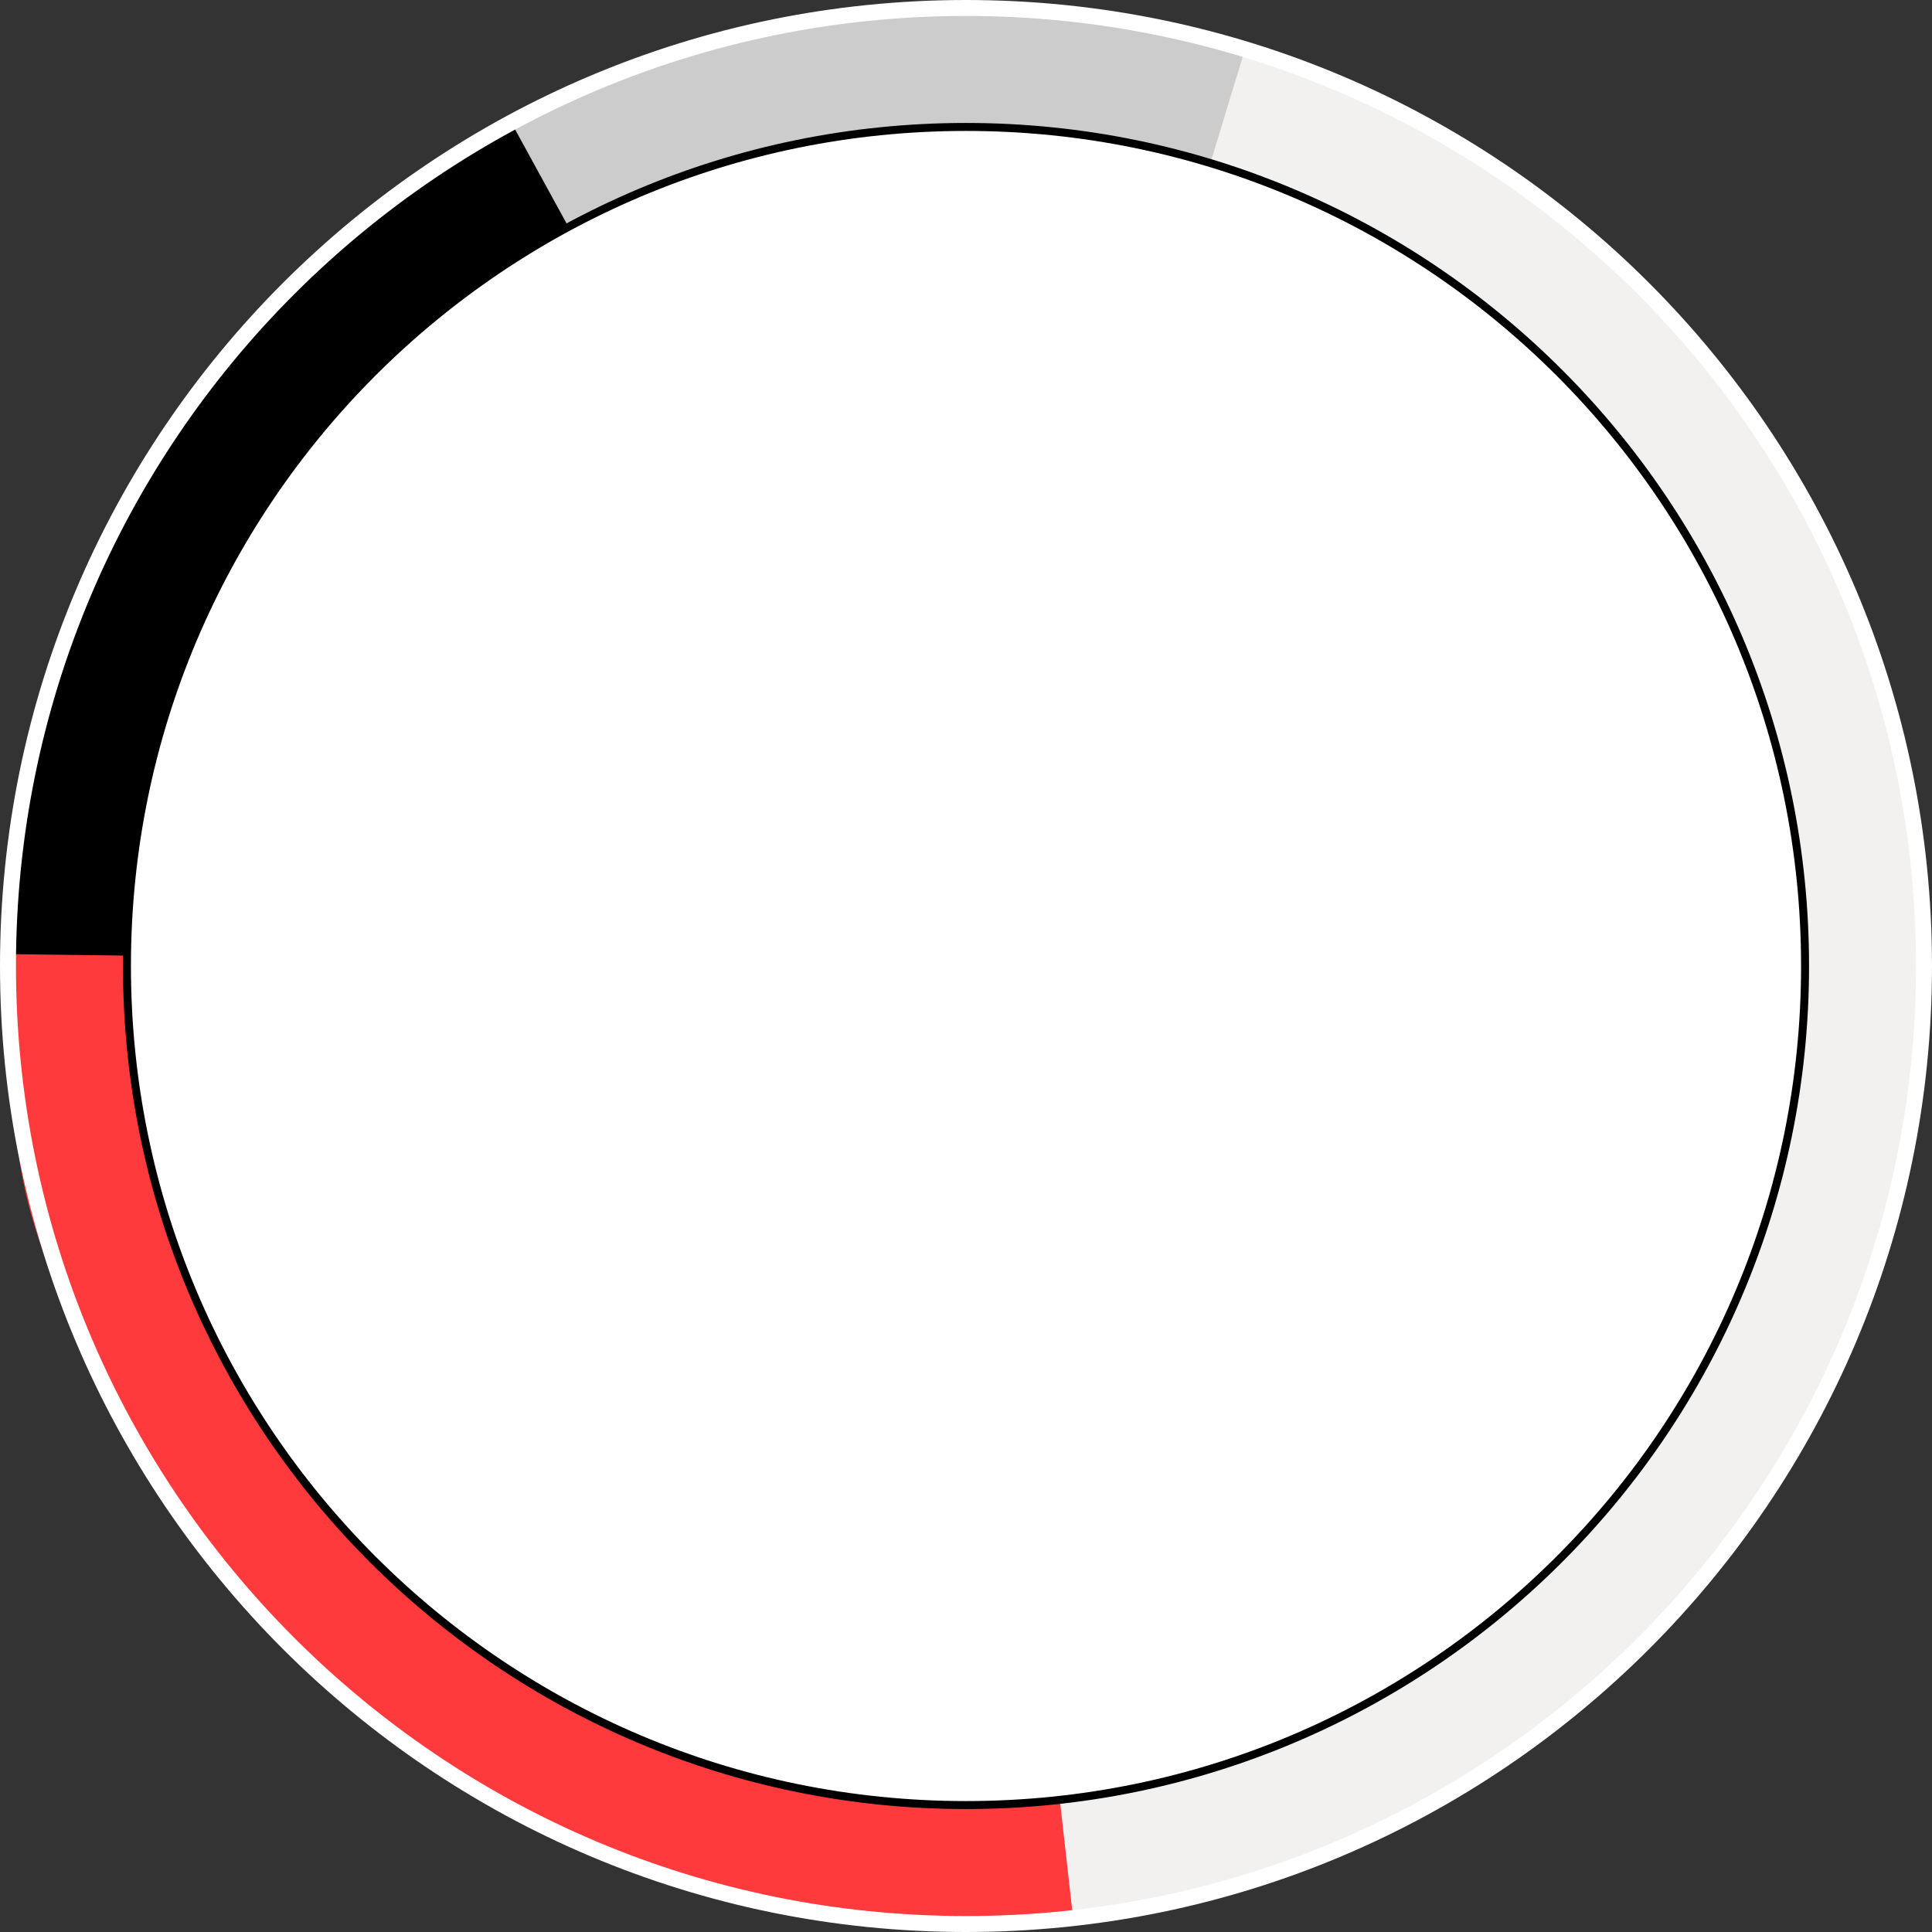
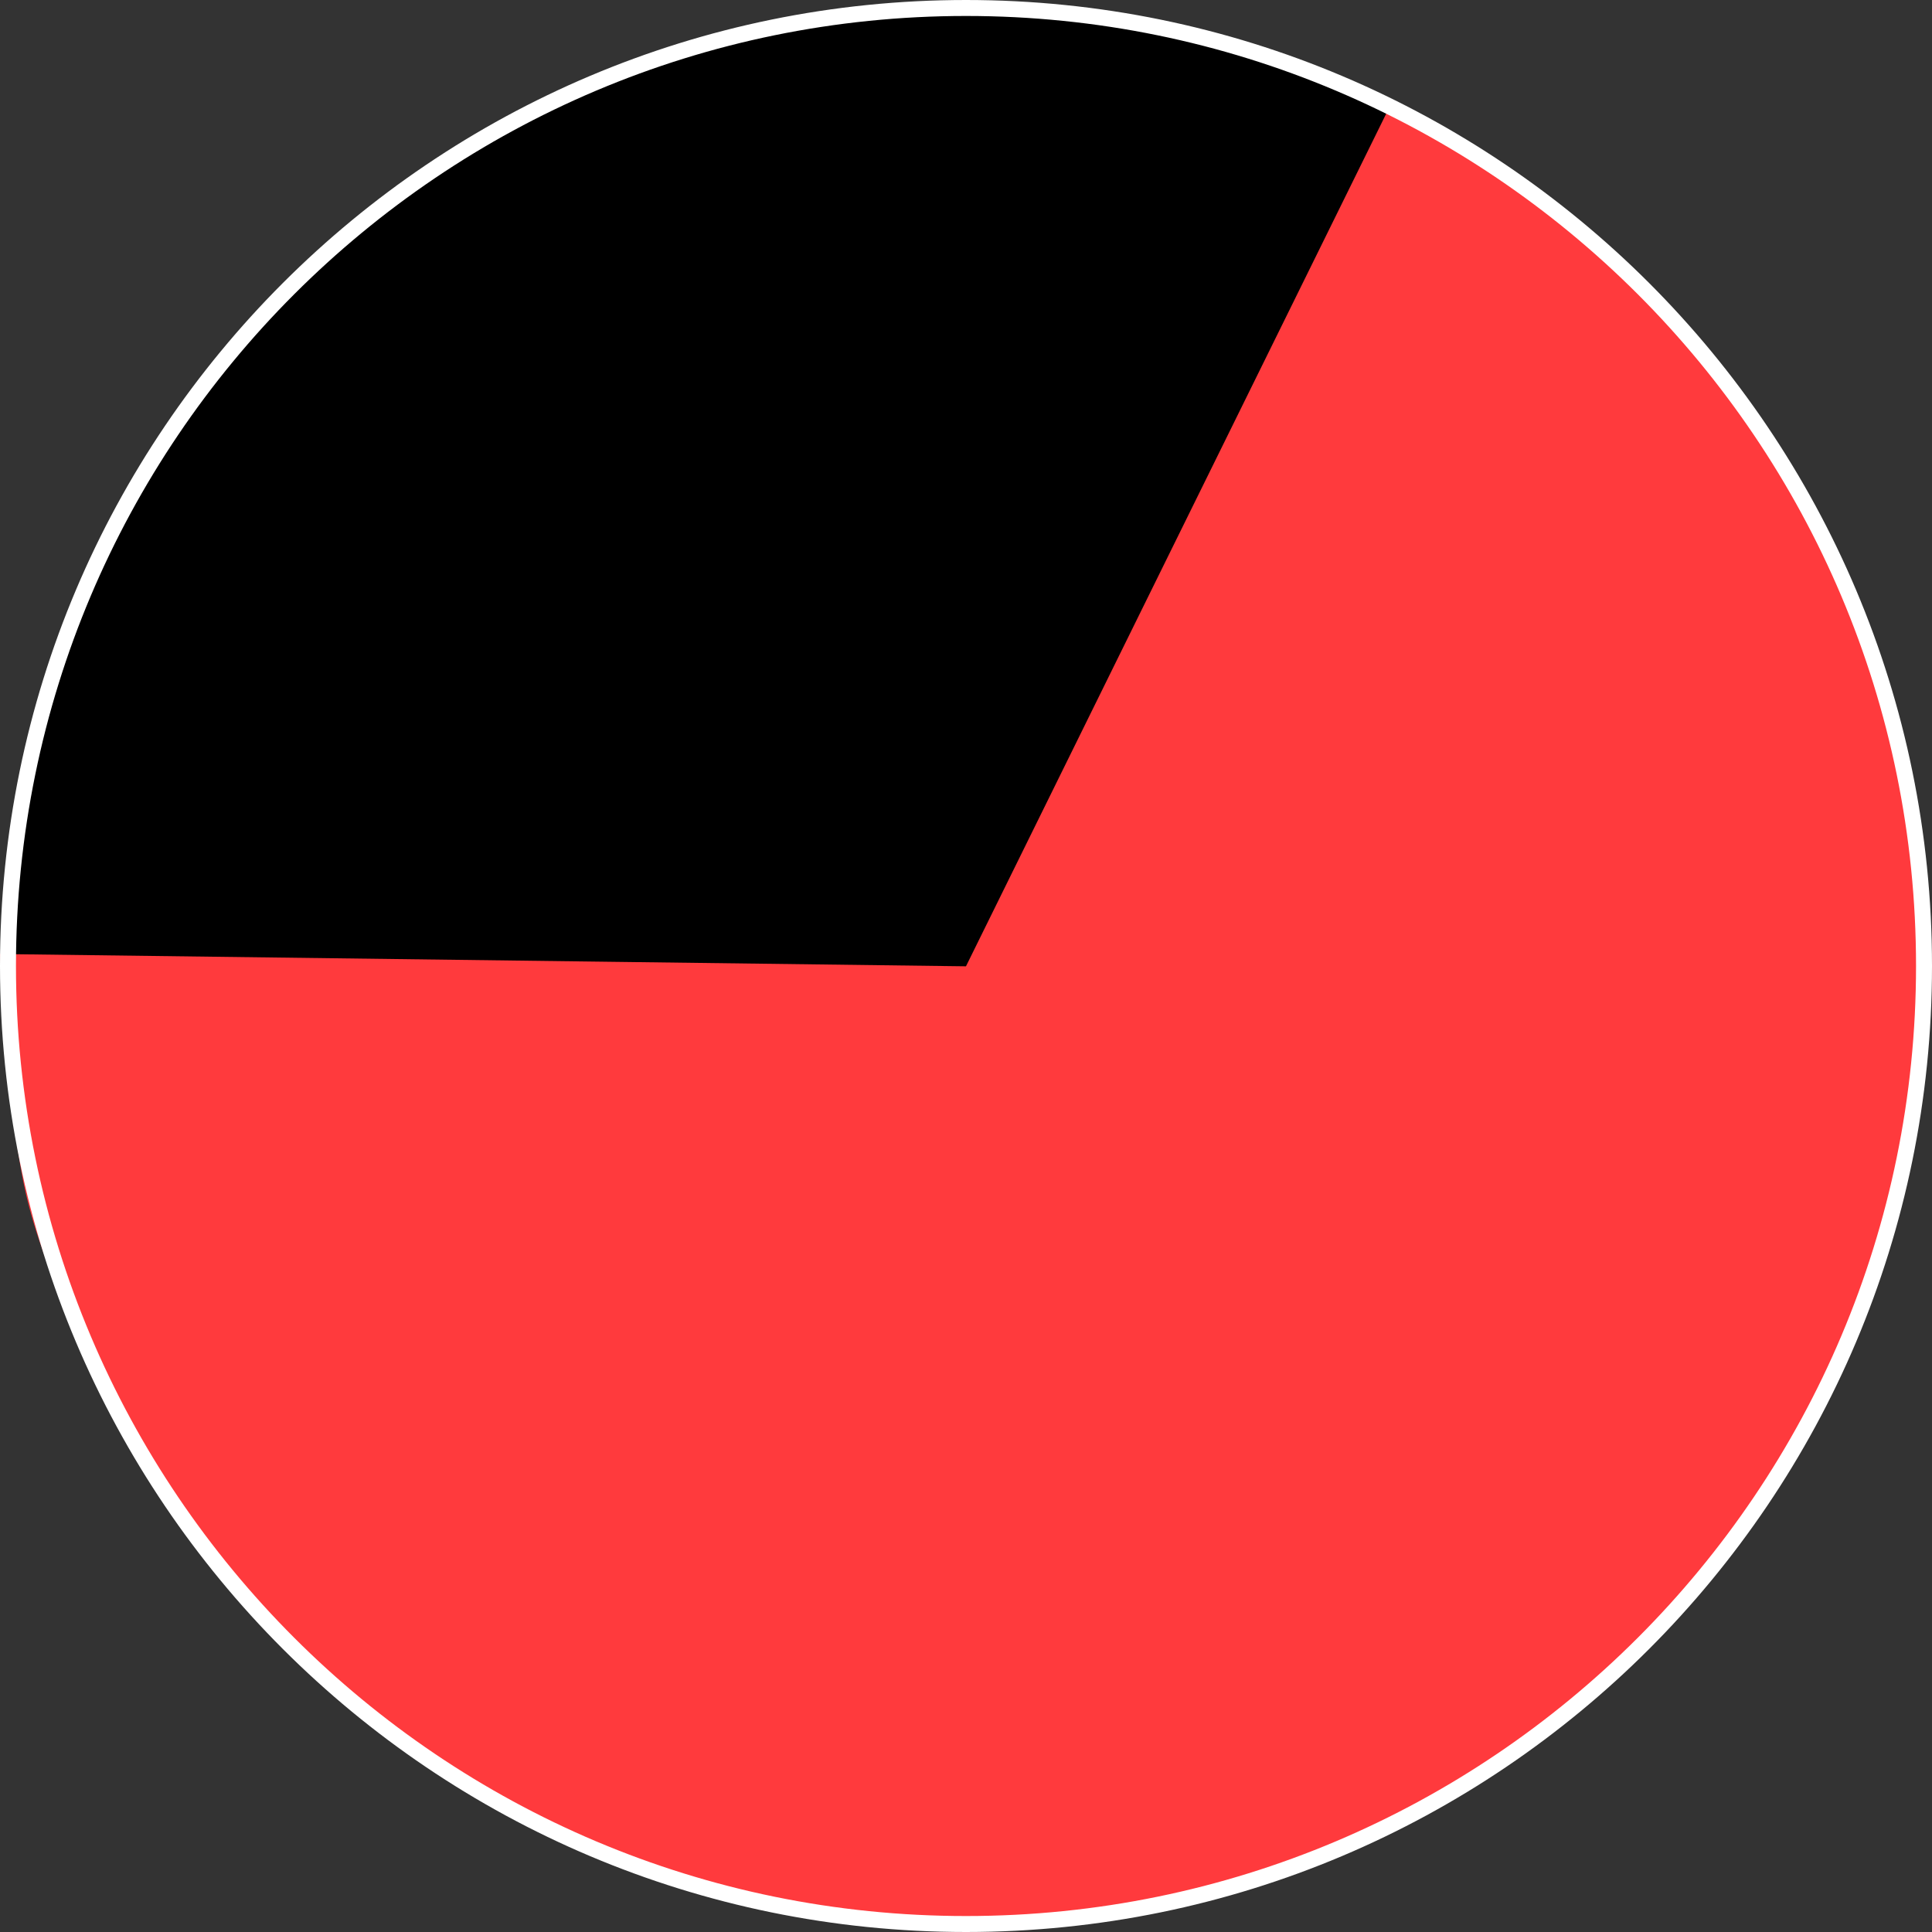
<svg xmlns="http://www.w3.org/2000/svg" width="242" height="242" viewBox="0 0 242 242" fill="none">
  <rect x="0" y="0" width="242" height="242" fill="#333333" stroke="none" />
  <g clip-path="url(#clip0_178_1042)">
    <path d="M121 241C187.274 241 241 187.274 241 121C241 54.726 187.274 1 121 1C54.726 1 1 54.726 1 121C1 187.274 54.726 241 121 241Z" fill="black" />
-     <path d="M63.975 15.219C87.616 2.272 114.929 -2.338 141.509 2.132C168.091 6.601 192.393 19.889 210.501 39.855C228.609 59.821 239.467 85.302 241.327 112.192C243.187 139.082 235.938 165.815 220.752 188.083C205.564 210.352 183.322 226.859 157.609 234.944C131.897 243.03 104.21 242.223 79.012 232.654C53.813 223.085 32.57 205.311 18.705 182.196C4.84 159.081 11.639 169.293 11.639 169.293L121.613 120.47L63.975 15.219Z" fill="#CCCCCC" />
    <path d="M174 13.5C196 27.5 196.043 23.6 213.274 44.327C230.505 65.055 240.256 90.98 240.955 117.925C241.655 144.87 233.263 171.266 217.13 192.859C200.998 214.454 178.065 229.987 152.028 236.957C125.99 243.928 98.364 241.929 73.602 231.283C48.839 220.638 28.381 201.966 15.525 178.275C2.669 154.584 3 148.5 1.5 139L-5.23641e-07 119.5L120.996 121.039L174 13.5Z" fill="#FF3A3D" />
-     <path d="M156 6C182.5 15 189.496 22.5 187.5 21C182.893 17.538 197.254 26.905 208.476 38.855C219.698 50.805 228.353 64.928 233.906 80.352C239.459 95.776 241.793 112.174 240.763 128.535C239.734 144.896 235.363 160.872 227.921 175.479C220.478 190.085 212.643 200.487 200.5 211.5C179 231 154 237.5 134.5 241L121 121L156 6Z" fill="#F2F1EF" />
    <path d="M121 241C187.274 241 241 187.274 241 121C241 54.726 187.274 1 121 1C54.726 1 1 54.726 1 121C1 187.274 54.726 241 121 241Z" stroke="white" stroke-width="2" />
-     <path d="M121 226.1C179.045 226.1 226.1 179.046 226.1 121C226.1 62.955 179.045 15.9 121 15.9C62.955 15.9 15.9 62.955 15.9 121C15.9 179.046 62.955 226.1 121 226.1Z" fill="white" stroke="black" />
  </g>
  <defs>
    <clipPath id="clip0_178_1042">
      <rect width="242" height="242" fill="white" />
    </clipPath>
  </defs>
</svg>